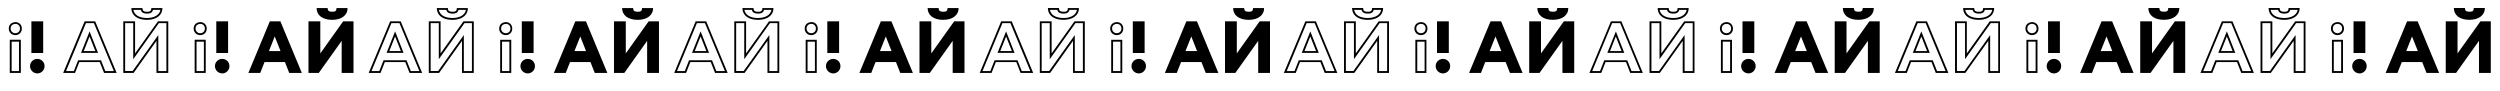
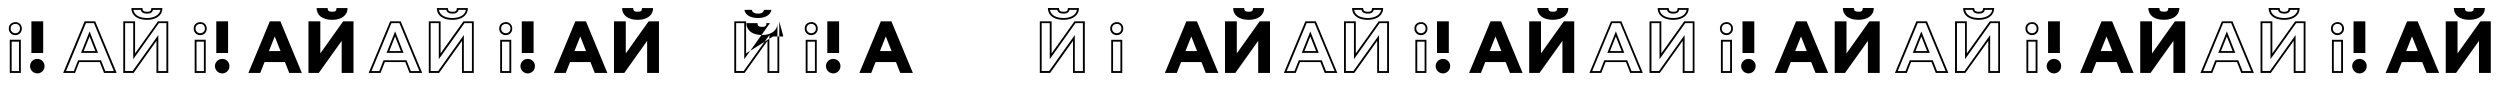
<svg xmlns="http://www.w3.org/2000/svg" id="Слой_1" data-name="Слой 1" viewBox="0 0 1920 70">
  <path d="M72.15,17.79l15.29,36.8H80.86l-2.92-7.42-.36-.9H60l-.36.9-2.93,7.42h-6L66,17.79h6.2M62.21,40.62H75.3l-.76-1.95L70.12,27.46,68.8,24.11l-1.33,3.34L63,38.67l-.78,1.95M73.1,16.37H65L48.51,56h9.12l3.29-8.33H76.61L79.89,56h9.69L73.1,16.37ZM64.32,39.2,68.79,28,73.21,39.2Z" />
  <path d="M123.17,7.6a6.17,6.17,0,0,1-1.72,3.32c-1.83,1.86-4.86,2.89-8.53,2.89-5.94,0-9.73-2.29-10.46-6.21h5.68c.62,2.51,3,2.83,4.78,2.83,1.23,0,3.9,0,4.56-2.83h5.69m4.63,10.19v36.8h-6.21V26.92L119,30.55l-17.14,24H96.1V17.79h6.22V45.47l2.58-3.63L122,17.79h5.77M124.7,6.17h-8.5c0,2.44-1.13,2.84-3.28,2.84-2.49,0-3.51-.68-3.51-2.84h-8.5c0,5.44,4.36,9.07,12,9.07,7.08,0,11.89-3.57,11.78-9.07Zm4.53,10.2H121.3L103.74,41V16.37H94.68V56h7.93l17.56-24.64V56h9.06V16.37Z" />
  <path d="M153.93,18.36a3.32,3.32,0,0,1,3.39,3.39,3.41,3.41,0,0,1-3.39,3.73,3.51,3.51,0,0,1-3.73-3.73c0-2.33,1.93-3.39,3.73-3.39M156.58,32V54.59h-5.64V32h5.64m-2.65-15c-2.78,0-5.16,1.81-5.16,4.81a4.9,4.9,0,0,0,5.16,5.15,4.82,4.82,0,0,0,4.81-5.15,4.73,4.73,0,0,0-4.81-4.81ZM158,30.53h-8.5V56H158V30.53Z" />
  <path d="M170.86,45.26a5.42,5.42,0,0,1,5.33,5.32,5.53,5.53,0,0,1-5.33,5.78,5.62,5.62,0,0,1-5.77-5.78A5.53,5.53,0,0,1,170.86,45.26Zm-4.75-28.89h9.06V40.72h-9.06Z" />
  <path d="M11.93,18.36a3.32,3.32,0,0,1,3.39,3.39,3.41,3.41,0,0,1-3.39,3.73A3.51,3.51,0,0,1,8.2,21.75c0-2.33,1.93-3.39,3.73-3.39M14.58,32V54.59H8.94V32h5.64m-2.65-15c-2.78,0-5.15,1.81-5.15,4.81a4.89,4.89,0,0,0,5.15,5.15,4.82,4.82,0,0,0,4.81-5.15,4.73,4.73,0,0,0-4.81-4.81ZM16,30.53H7.51V56H16V30.53Z" />
  <path d="M28.87,45.26a5.42,5.42,0,0,1,5.32,5.32,5.53,5.53,0,0,1-5.32,5.78,5.62,5.62,0,0,1-5.78-5.78A5.53,5.53,0,0,1,28.87,45.26ZM24.11,16.37h9.06V40.72H24.11Z" />
  <path d="M207.23,16.37h8.1L231.81,56h-9.68l-3.29-8.33H203.15L199.87,56h-9.12Zm-.68,22.83h8.89L211,28Z" />
  <path d="M236.91,56V16.37H246V41l17.56-24.64h7.93V56H262.4V31.38L244.84,56ZM251.64,6.17c0,2.16,1,2.84,3.51,2.84,2.15,0,3.28-.4,3.28-2.84h8.5c.11,5.5-4.7,9.07-11.78,9.07-7.65,0-12-3.63-12-9.07Z" />
  <path d="M306.78,17.79l15.3,36.8H315.5l-2.93-7.42-.36-.9H294.58l-.35.9-2.93,7.42h-6l15.3-36.8h6.2m-9.93,22.83h13.09l-.77-1.95-4.42-11.21-1.32-3.35-1.33,3.34-4.47,11.22-.78,1.95m10.88-24.25h-8.1L283.15,56h9.12l3.28-8.33h15.69L314.53,56h9.68L307.73,16.37ZM299,39.2,303.42,28l4.42,11.22Z" />
  <path d="M357.8,7.6a6.17,6.17,0,0,1-1.72,3.32c-1.82,1.86-4.85,2.89-8.53,2.89-5.94,0-9.73-2.29-10.46-6.21h5.68c.63,2.51,3,2.83,4.78,2.83,1.23,0,3.9,0,4.56-2.83h5.69m4.64,10.19v36.8h-6.21V26.92l-2.59,3.63-17.13,24h-5.77V17.79H337V45.47l2.58-3.63,17.14-24.05h5.77M359.33,6.17h-8.5c0,2.44-1.13,2.84-3.28,2.84C345.06,9,344,8.33,344,6.17h-8.5c0,5.44,4.36,9.07,12,9.07,7.08,0,11.89-3.57,11.78-9.07Zm4.53,10.2h-7.93L338.37,41V16.37h-9.06V56h7.93L354.8,31.38V56h9.06V16.37Z" />
  <path d="M388.56,18.36A3.32,3.32,0,0,1,392,21.75a3.41,3.41,0,0,1-3.39,3.73,3.51,3.51,0,0,1-3.73-3.73c0-2.33,1.93-3.39,3.73-3.39M391.21,32V54.59h-5.64V32h5.64m-2.65-15c-2.78,0-5.15,1.81-5.15,4.81a4.89,4.89,0,0,0,5.15,5.15,4.82,4.82,0,0,0,4.81-5.15,4.73,4.73,0,0,0-4.81-4.81Zm4.08,13.59h-8.5V56h8.5V30.53Z" />
  <path d="M405.5,45.26a5.42,5.42,0,0,1,5.32,5.32,5.53,5.53,0,0,1-5.32,5.78,5.62,5.62,0,0,1-5.78-5.78A5.53,5.53,0,0,1,405.5,45.26Zm-4.76-28.89h9.06V40.72h-9.06Z" />
  <path d="M441.86,16.37H450L466.44,56h-9.68l-3.29-8.33H437.78L434.5,56h-9.12Zm-.68,22.83h8.89L445.66,28Z" />
  <path d="M471.54,56V16.37h9.07V41l17.55-24.64h7.93V56H497V31.38L479.47,56ZM486.27,6.17c0,2.16,1,2.84,3.51,2.84,2.15,0,3.29-.4,3.29-2.84h8.49c.12,5.5-4.7,9.07-11.78,9.07-7.65,0-12-3.63-12-9.07Z" />
-   <path d="M541.41,17.79l15.3,36.8h-6.58l-2.93-7.42-.36-.9H529.21l-.35.9-2.93,7.42h-6l15.29-36.8h6.2m-9.93,22.83h13.09l-.77-1.95-4.42-11.21-1.31-3.35-1.34,3.34-4.47,11.22-.78,1.95m10.88-24.25h-8.1L517.78,56h9.12l3.28-8.33h15.69L549.16,56h9.68L542.36,16.37ZM533.58,39.2,538.06,28l4.42,11.22Z" />
-   <path d="M592.44,7.6a6.19,6.19,0,0,1-1.73,3.32c-1.82,1.86-4.85,2.89-8.53,2.89-5.94,0-9.73-2.29-10.45-6.21h5.67c.63,2.51,3,2.83,4.78,2.83,1.23,0,3.9,0,4.56-2.83h5.7m4.63,10.19v36.8h-6.21V26.92l-2.59,3.63-17.13,24h-5.77V17.79h6.21V45.46l2.59-3.62L591.3,17.79h5.77M594,6.17h-8.49c0,2.44-1.14,2.84-3.29,2.84-2.49,0-3.51-.68-3.51-2.84h-8.5c0,5.44,4.37,9.07,12,9.07,7.08,0,11.9-3.57,11.78-9.07Zm4.53,10.2h-7.92L573,41V16.37h-9.07V56h7.93l17.56-24.64V56h9.06V16.37Z" />
+   <path d="M592.44,7.6a6.19,6.19,0,0,1-1.73,3.32c-1.82,1.86-4.85,2.89-8.53,2.89-5.94,0-9.73-2.29-10.45-6.21h5.67c.63,2.51,3,2.83,4.78,2.83,1.23,0,3.9,0,4.56-2.83h5.7m4.63,10.19v36.8h-6.21V26.92l-2.59,3.63-17.13,24h-5.77V17.79h6.21V45.46l2.59-3.62L591.3,17.79h5.77h-8.49c0,2.44-1.14,2.84-3.29,2.84-2.49,0-3.51-.68-3.51-2.84h-8.5c0,5.44,4.37,9.07,12,9.07,7.08,0,11.9-3.57,11.78-9.07Zm4.53,10.2h-7.92L573,41V16.37h-9.07V56h7.93l17.56-24.64V56h9.06V16.37Z" />
  <path d="M623.19,18.36a3.32,3.32,0,0,1,3.39,3.39,3.41,3.41,0,0,1-3.39,3.73,3.51,3.51,0,0,1-3.73-3.73,3.44,3.44,0,0,1,3.73-3.39M625.85,32V54.59H620.2V32h5.65m-2.66-15c-2.77,0-5.15,1.81-5.15,4.81a4.9,4.9,0,0,0,5.15,5.15A4.82,4.82,0,0,0,628,21.75a4.73,4.73,0,0,0-4.82-4.81Zm4.08,13.59h-8.5V56h8.5V30.53Z" />
  <path d="M640.13,45.26a5.42,5.42,0,0,1,5.32,5.32,5.53,5.53,0,0,1-5.32,5.78,5.62,5.62,0,0,1-5.78-5.78A5.53,5.53,0,0,1,640.13,45.26Zm-4.76-28.89h9.06V40.72h-9.06Z" />
  <path d="M676.49,16.37h8.1L701.08,56h-9.69l-3.28-8.33H672.42L669.13,56H660Zm-.68,22.83h8.9L680.29,28Z" />
-   <path d="M706.17,56V16.37h9.07V41L732.8,16.37h7.93V56h-9.07V31.38L714.1,56ZM720.9,6.17c0,2.16,1,2.84,3.51,2.84,2.16,0,3.29-.4,3.29-2.84h8.49c.12,5.5-4.7,9.07-11.78,9.07-7.64,0-12-3.63-12-9.07Z" />
-   <path d="M776,17.79l15.3,36.8h-6.58l-2.93-7.42-.35-.9H763.85l-.36.9-2.93,7.42h-6l15.3-36.8H776m-9.93,22.83H779.2l-.77-1.95L774,27.46l-1.32-3.35-1.33,3.34-4.48,11.22-.78,1.95M777,16.37h-8.1L752.41,56h9.12l3.29-8.33h15.69L783.79,56h9.69L777,16.37ZM768.21,39.2,772.69,28l4.42,11.22Z" />
  <path d="M827.07,7.6a6.17,6.17,0,0,1-1.72,3.32c-1.83,1.86-4.86,2.89-8.54,2.89-5.93,0-9.73-2.29-10.45-6.21H812c.62,2.51,3,2.83,4.77,2.83,1.24,0,3.91,0,4.57-2.83h5.69m4.63,10.19v36.8h-6.21V26.92l-2.59,3.63-17.13,24H800V17.79h6.21V45.46l2.59-3.62,17.13-24.05h5.77M828.6,6.17h-8.5C820.1,8.61,819,9,816.81,9c-2.49,0-3.51-.68-3.51-2.84h-8.49c0,5.44,4.36,9.07,12,9.07,7.08,0,11.9-3.57,11.79-9.07Zm4.53,10.2H825.2L807.64,41V16.37h-9.06V56h7.93l17.55-24.64V56h9.07V16.37Z" />
  <path d="M857.83,18.36a3.32,3.32,0,0,1,3.38,3.39,3.41,3.41,0,0,1-3.38,3.73,3.51,3.51,0,0,1-3.73-3.73c0-2.33,1.93-3.39,3.73-3.39M860.48,32V54.59h-5.65V32h5.65m-2.65-15c-2.78,0-5.16,1.81-5.16,4.81a4.9,4.9,0,0,0,5.16,5.15,4.82,4.82,0,0,0,4.81-5.15,4.73,4.73,0,0,0-4.81-4.81Zm4.07,13.59h-8.49V56h8.49V30.53Z" />
-   <path d="M874.76,45.26a5.43,5.43,0,0,1,5.33,5.32,5.54,5.54,0,0,1-5.33,5.78A5.63,5.63,0,0,1,869,50.58,5.54,5.54,0,0,1,874.76,45.26ZM870,16.37h9.07V40.72H870Z" />
  <path d="M911.13,16.37h8.1L935.71,56H926l-3.28-8.33H907.05L903.76,56h-9.12Zm-.68,22.83h8.89L914.92,28Z" />
  <path d="M940.81,56V16.37h9.06V41l17.56-24.64h7.93V56H966.3V31.38L948.74,56ZM955.53,6.17c0,2.16,1,2.84,3.52,2.84,2.15,0,3.28-.4,3.28-2.84h8.5c.11,5.5-4.7,9.07-11.78,9.07-7.65,0-12-3.63-12-9.07Z" />
  <path d="M1009.66,17.79l15.3,36.8h-6.58l-2.93-7.42-.35-.9H997.47l-.36.9-2.93,7.42h-6l15.3-36.8h6.19m-9.93,22.83h13.09l-.76-1.95-4.42-11.21-1.32-3.35L1005,27.45l-4.48,11.22-.78,1.95m10.89-24.25h-8.1L986,56h9.12l3.29-8.33h15.69l3.28,8.33h9.69l-16.48-39.65Zm-8.78,22.83L1006.31,28l4.42,11.22Z" />
  <path d="M1060.69,7.6a6.17,6.17,0,0,1-1.72,3.32c-1.83,1.86-4.86,2.89-8.53,2.89-5.94,0-9.74-2.29-10.46-6.21h5.68c.62,2.51,3,2.83,4.78,2.83,1.23,0,3.9,0,4.56-2.83h5.69m4.63,10.19v36.8h-6.21V26.92l-2.59,3.63-17.13,24h-5.77V17.79h6.21V45.46l2.59-3.62,17.13-24.05h5.77m-3.1-11.62h-8.5c0,2.44-1.13,2.84-3.28,2.84-2.5,0-3.52-.68-3.52-2.84h-8.49c0,5.44,4.36,9.07,12,9.07,7.08,0,11.89-3.57,11.78-9.07Zm4.53,10.2h-7.93L1041.26,41V16.37h-9.06V56h7.93l17.56-24.64V56h9.06V16.37Z" />
  <path d="M1091.45,18.36a3.32,3.32,0,0,1,3.38,3.39,3.41,3.41,0,0,1-3.38,3.73,3.51,3.51,0,0,1-3.73-3.73c0-2.33,1.93-3.39,3.73-3.39M1094.1,32V54.59h-5.65V32h5.65m-2.65-15c-2.78,0-5.16,1.81-5.16,4.81a4.9,4.9,0,0,0,5.16,5.15,4.82,4.82,0,0,0,4.81-5.15,4.73,4.73,0,0,0-4.81-4.81Zm4.07,13.59H1087V56h8.49V30.53Z" />
  <path d="M1108.38,45.26a5.43,5.43,0,0,1,5.33,5.32,5.54,5.54,0,0,1-5.33,5.78,5.62,5.62,0,0,1-5.77-5.78A5.53,5.53,0,0,1,1108.38,45.26Zm-4.76-28.89h9.07V40.72h-9.07Z" />
  <path d="M1144.75,16.37h8.1L1169.33,56h-9.69l-3.28-8.33h-15.69L1137.38,56h-9.12Zm-.68,22.83H1153L1148.54,28Z" />
  <path d="M1174.43,56V16.37h9.06V41l17.56-24.64H1209V56h-9.06V31.38L1182.36,56Zm14.73-49.85c0,2.16,1,2.84,3.51,2.84,2.15,0,3.28-.4,3.28-2.84h8.5c.11,5.5-4.7,9.07-11.78,9.07-7.65,0-12-3.63-12-9.07Z" />
  <path d="M1244.3,17.79l15.29,36.8H1253l-2.93-7.42-.36-.9H1232.1l-.36.9-2.93,7.42h-6l15.3-36.8h6.2m-9.94,22.83h13.1l-.77-1.95-4.42-11.21L1241,24.11l-1.33,3.34-4.48,11.22-.78,1.95m10.89-24.25h-8.1L1220.67,56h9.11l3.29-8.33h15.69L1252,56h9.69l-16.48-39.65Zm-8.78,22.83L1240.94,28l4.42,11.22Z" />
  <path d="M1295.32,7.6a6.17,6.17,0,0,1-1.72,3.32c-1.83,1.86-4.86,2.89-8.53,2.89-5.94,0-9.73-2.29-10.46-6.21h5.68c.62,2.51,3,2.83,4.78,2.83,1.23,0,3.9,0,4.56-2.83h5.69M1300,17.79v36.8h-6.22V26.92l-2.58,3.63-17.14,24h-5.76V17.79h6.21V45.46l2.58-3.62,17.14-24.05H1300m-3.11-11.62h-8.5c0,2.44-1.13,2.84-3.28,2.84-2.49,0-3.51-.68-3.51-2.84h-8.5c0,5.44,4.36,9.07,12,9.07,7.08,0,11.89-3.57,11.78-9.07Zm4.53,10.2h-7.93L1275.89,41V16.37h-9.06V56h7.93l17.56-24.64V56h9.06V16.37Z" />
  <path d="M1326.08,18.36a3.32,3.32,0,0,1,3.39,3.39,3.41,3.41,0,0,1-3.39,3.73,3.51,3.51,0,0,1-3.73-3.73c0-2.33,1.93-3.39,3.73-3.39M1328.73,32V54.59h-5.64V32h5.64m-2.65-15c-2.78,0-5.16,1.81-5.16,4.81a4.9,4.9,0,0,0,5.16,5.15,4.82,4.82,0,0,0,4.81-5.15,4.73,4.73,0,0,0-4.81-4.81Zm4.08,13.59h-8.5V56h8.5V30.53Z" />
  <path d="M1343,45.26a5.42,5.42,0,0,1,5.32,5.32,5.53,5.53,0,0,1-5.32,5.78,5.62,5.62,0,0,1-5.78-5.78A5.53,5.53,0,0,1,1343,45.26Zm-4.76-28.89h9.06V40.72h-9.06Z" />
  <path d="M1379.38,16.37h8.1L1404,56h-9.68L1391,47.69H1375.3L1372,56h-9.12Zm-.68,22.83h8.89L1383.17,28Z" />
  <path d="M1409.06,56V16.37h9.06V41l17.56-24.64h7.93V56h-9.06V31.38L1417,56Zm14.73-49.85c0,2.16,1,2.84,3.51,2.84,2.15,0,3.28-.4,3.28-2.84h8.5c.11,5.5-4.7,9.07-11.78,9.07-7.65,0-12-3.63-12-9.07Z" />
  <path d="M1478.93,17.79l15.3,36.8h-6.58l-2.93-7.42-.36-.9h-17.63l-.35.9-2.93,7.42h-6l15.3-36.8h6.2M1469,40.62h13.09l-.77-1.95-4.42-11.21-1.32-3.35-1.33,3.34-4.47,11.22-.78,1.95m10.88-24.25h-8.1L1455.3,56h9.12l3.28-8.33h15.69l3.29,8.33h9.68l-16.48-39.65ZM1471.1,39.2,1475.58,28,1480,39.2Z" />
  <path d="M1530,7.6a6.1,6.1,0,0,1-1.72,3.32c-1.82,1.86-4.85,2.89-8.53,2.89-5.94,0-9.73-2.29-10.46-6.21h5.68c.63,2.51,3,2.83,4.78,2.83,1.23,0,3.9,0,4.56-2.83H1530m4.64,10.19v36.8h-6.21V26.92l-2.59,3.63-17.13,24h-5.77V17.79h6.21V45.46l2.59-3.62,17.13-24.05h5.77m-3.11-11.62H1523c0,2.44-1.14,2.84-3.29,2.84-2.49,0-3.51-.68-3.51-2.84h-8.5c0,5.44,4.36,9.07,12,9.07,7.08,0,11.9-3.57,11.78-9.07Zm4.53,10.2h-7.93L1510.52,41V16.37h-9.06V56h7.93L1527,31.38V56H1536V16.37Z" />
  <path d="M1560.71,18.36a3.32,3.32,0,0,1,3.39,3.39,3.41,3.41,0,0,1-3.39,3.73,3.51,3.51,0,0,1-3.73-3.73,3.44,3.44,0,0,1,3.73-3.39M1563.36,32V54.59h-5.64V32h5.64m-2.65-15c-2.77,0-5.15,1.81-5.15,4.81a4.9,4.9,0,0,0,5.15,5.15,4.82,4.82,0,0,0,4.82-5.15,4.73,4.73,0,0,0-4.82-4.81Zm4.08,13.59h-8.5V56h8.5V30.53Z" />
  <path d="M1577.65,45.26a5.42,5.42,0,0,1,5.32,5.32,5.53,5.53,0,0,1-5.32,5.78,5.62,5.62,0,0,1-5.78-5.78A5.53,5.53,0,0,1,1577.65,45.26Zm-4.76-28.89H1582V40.72h-9.06Z" />
  <path d="M1614,16.37h8.1L1638.59,56h-9.68l-3.29-8.33h-15.69L1606.65,56h-9.12Zm-.68,22.83h8.9L1617.81,28Z" />
  <path d="M1643.69,56V16.37h9.07V41l17.56-24.64h7.92V56h-9.06V31.38L1651.62,56Zm14.73-49.85c0,2.16,1,2.84,3.51,2.84,2.15,0,3.29-.4,3.29-2.84h8.49c.12,5.5-4.7,9.07-11.78,9.07-7.64,0-12-3.63-12-9.07Z" />
  <path d="M1713.56,17.79l15.3,36.8h-6.58l-2.93-7.42-.35-.9h-17.63l-.36.9-2.93,7.42h-6l15.29-36.8h6.2m-9.93,22.83h13.09l-.77-1.95-4.42-11.21-1.31-3.35-1.34,3.34-4.47,11.22-.78,1.95m10.88-24.25h-8.1L1689.93,56h9.12l3.29-8.33H1718l3.28,8.33H1731l-16.49-39.65Zm-8.78,22.83L1710.21,28l4.42,11.22Z" />
  <path d="M1764.59,7.6a6.19,6.19,0,0,1-1.73,3.32c-1.82,1.86-4.85,2.89-8.53,2.89-5.93,0-9.73-2.29-10.45-6.21h5.67c.63,2.51,3,2.83,4.78,2.83,1.23,0,3.91,0,4.56-2.83h5.7m4.63,10.19v36.8H1763V26.92l-2.59,3.63-17.13,24h-5.77V17.79h6.21V45.46l2.59-3.62,17.13-24.05h5.77m-3.11-11.62h-8.49c0,2.44-1.13,2.84-3.29,2.84-2.49,0-3.51-.68-3.51-2.84h-8.49c0,5.44,4.36,9.07,12,9.07,7.08,0,11.9-3.57,11.78-9.07Zm4.54,10.2h-7.93L1745.16,41V16.37h-9.07V56H1744l17.56-24.64V56h9.07V16.37Z" />
  <path d="M1795.34,18.36a3.32,3.32,0,0,1,3.39,3.39,3.41,3.41,0,0,1-3.39,3.73,3.51,3.51,0,0,1-3.73-3.73,3.44,3.44,0,0,1,3.73-3.39M1798,32V54.59h-5.65V32H1798m-2.66-15c-2.77,0-5.15,1.81-5.15,4.81a4.9,4.9,0,0,0,5.15,5.15,4.82,4.82,0,0,0,4.82-5.15,4.73,4.73,0,0,0-4.82-4.81Zm4.08,13.59h-8.49V56h8.49V30.53Z" />
  <path d="M1812.28,45.26a5.42,5.42,0,0,1,5.32,5.32,5.53,5.53,0,0,1-5.32,5.78,5.63,5.63,0,0,1-5.78-5.78A5.54,5.54,0,0,1,1812.28,45.26Zm-4.76-28.89h9.06V40.72h-9.06Z" />
  <path d="M1848.64,16.37h8.1L1873.23,56h-9.69l-3.28-8.33h-15.69L1841.28,56h-9.12ZM1848,39.2h8.9L1852.44,28Z" />
  <path d="M1878.33,56V16.37h9.06V41L1905,16.37h7.93V56h-9.07V31.38L1886.26,56Zm14.72-49.85c0,2.16,1,2.84,3.51,2.84,2.16,0,3.29-.4,3.29-2.84h8.5c.11,5.5-4.71,9.07-11.79,9.07-7.64,0-12-3.63-12-9.07Z" />
</svg>